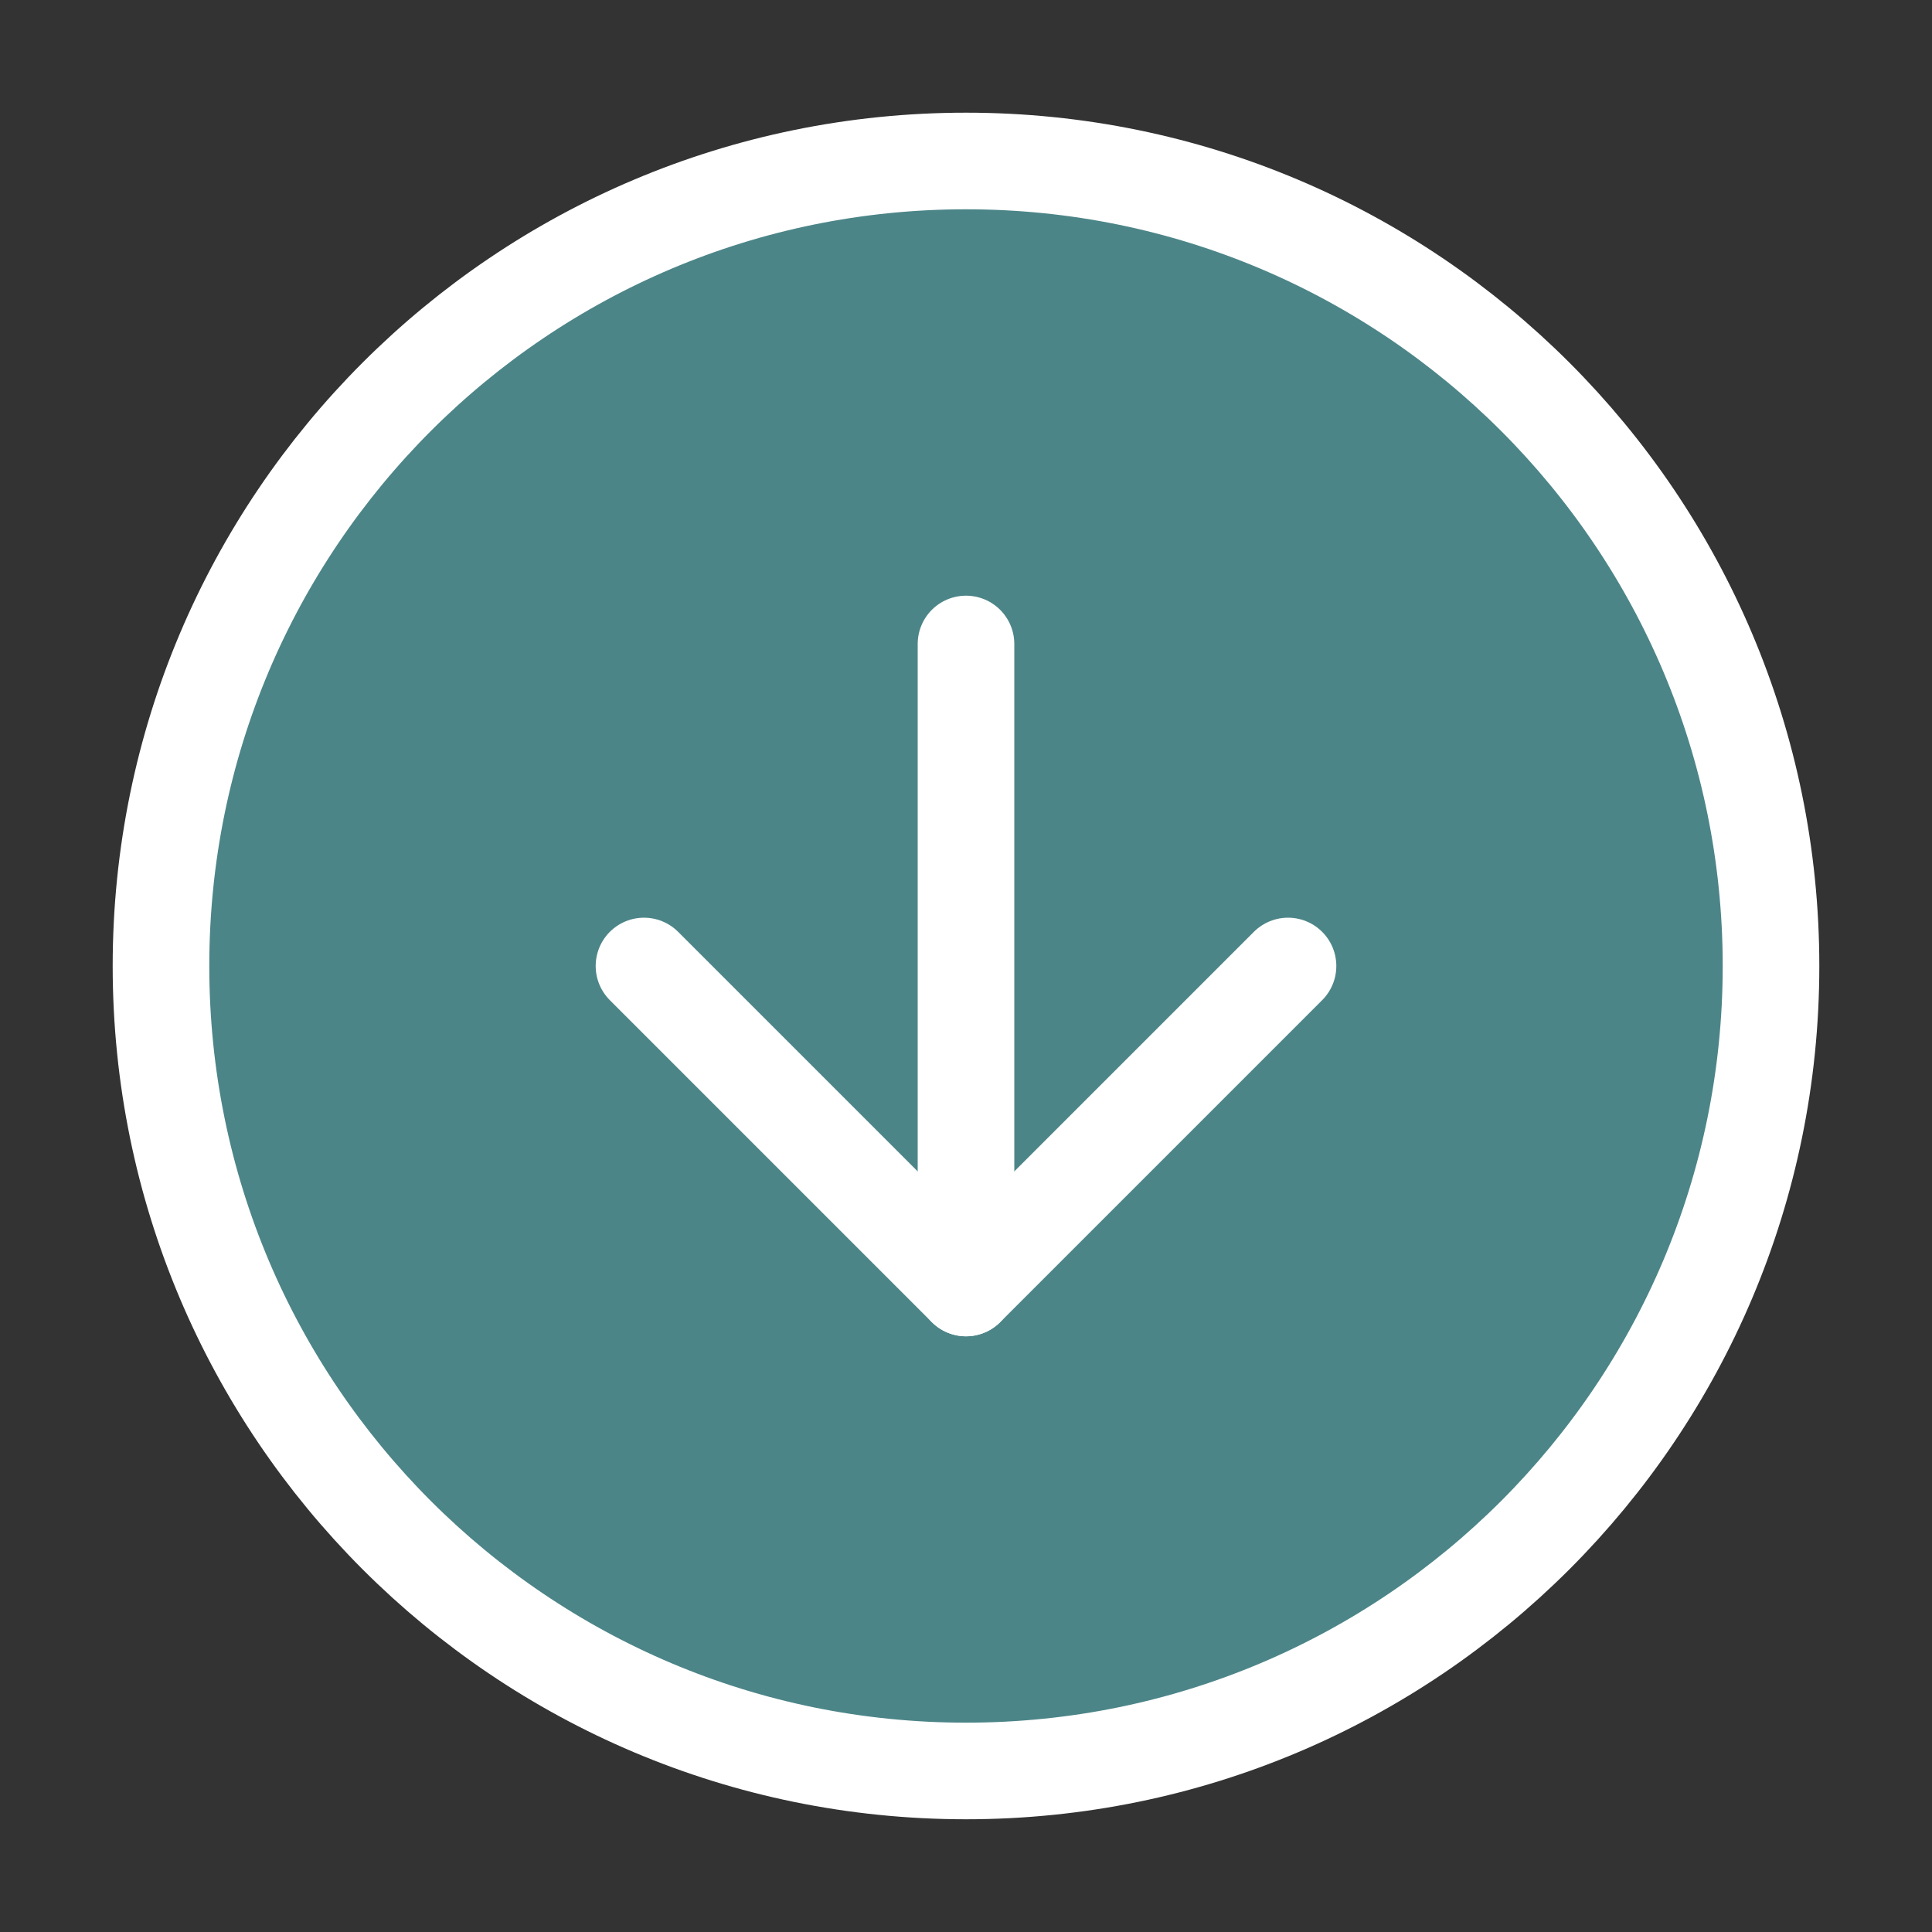
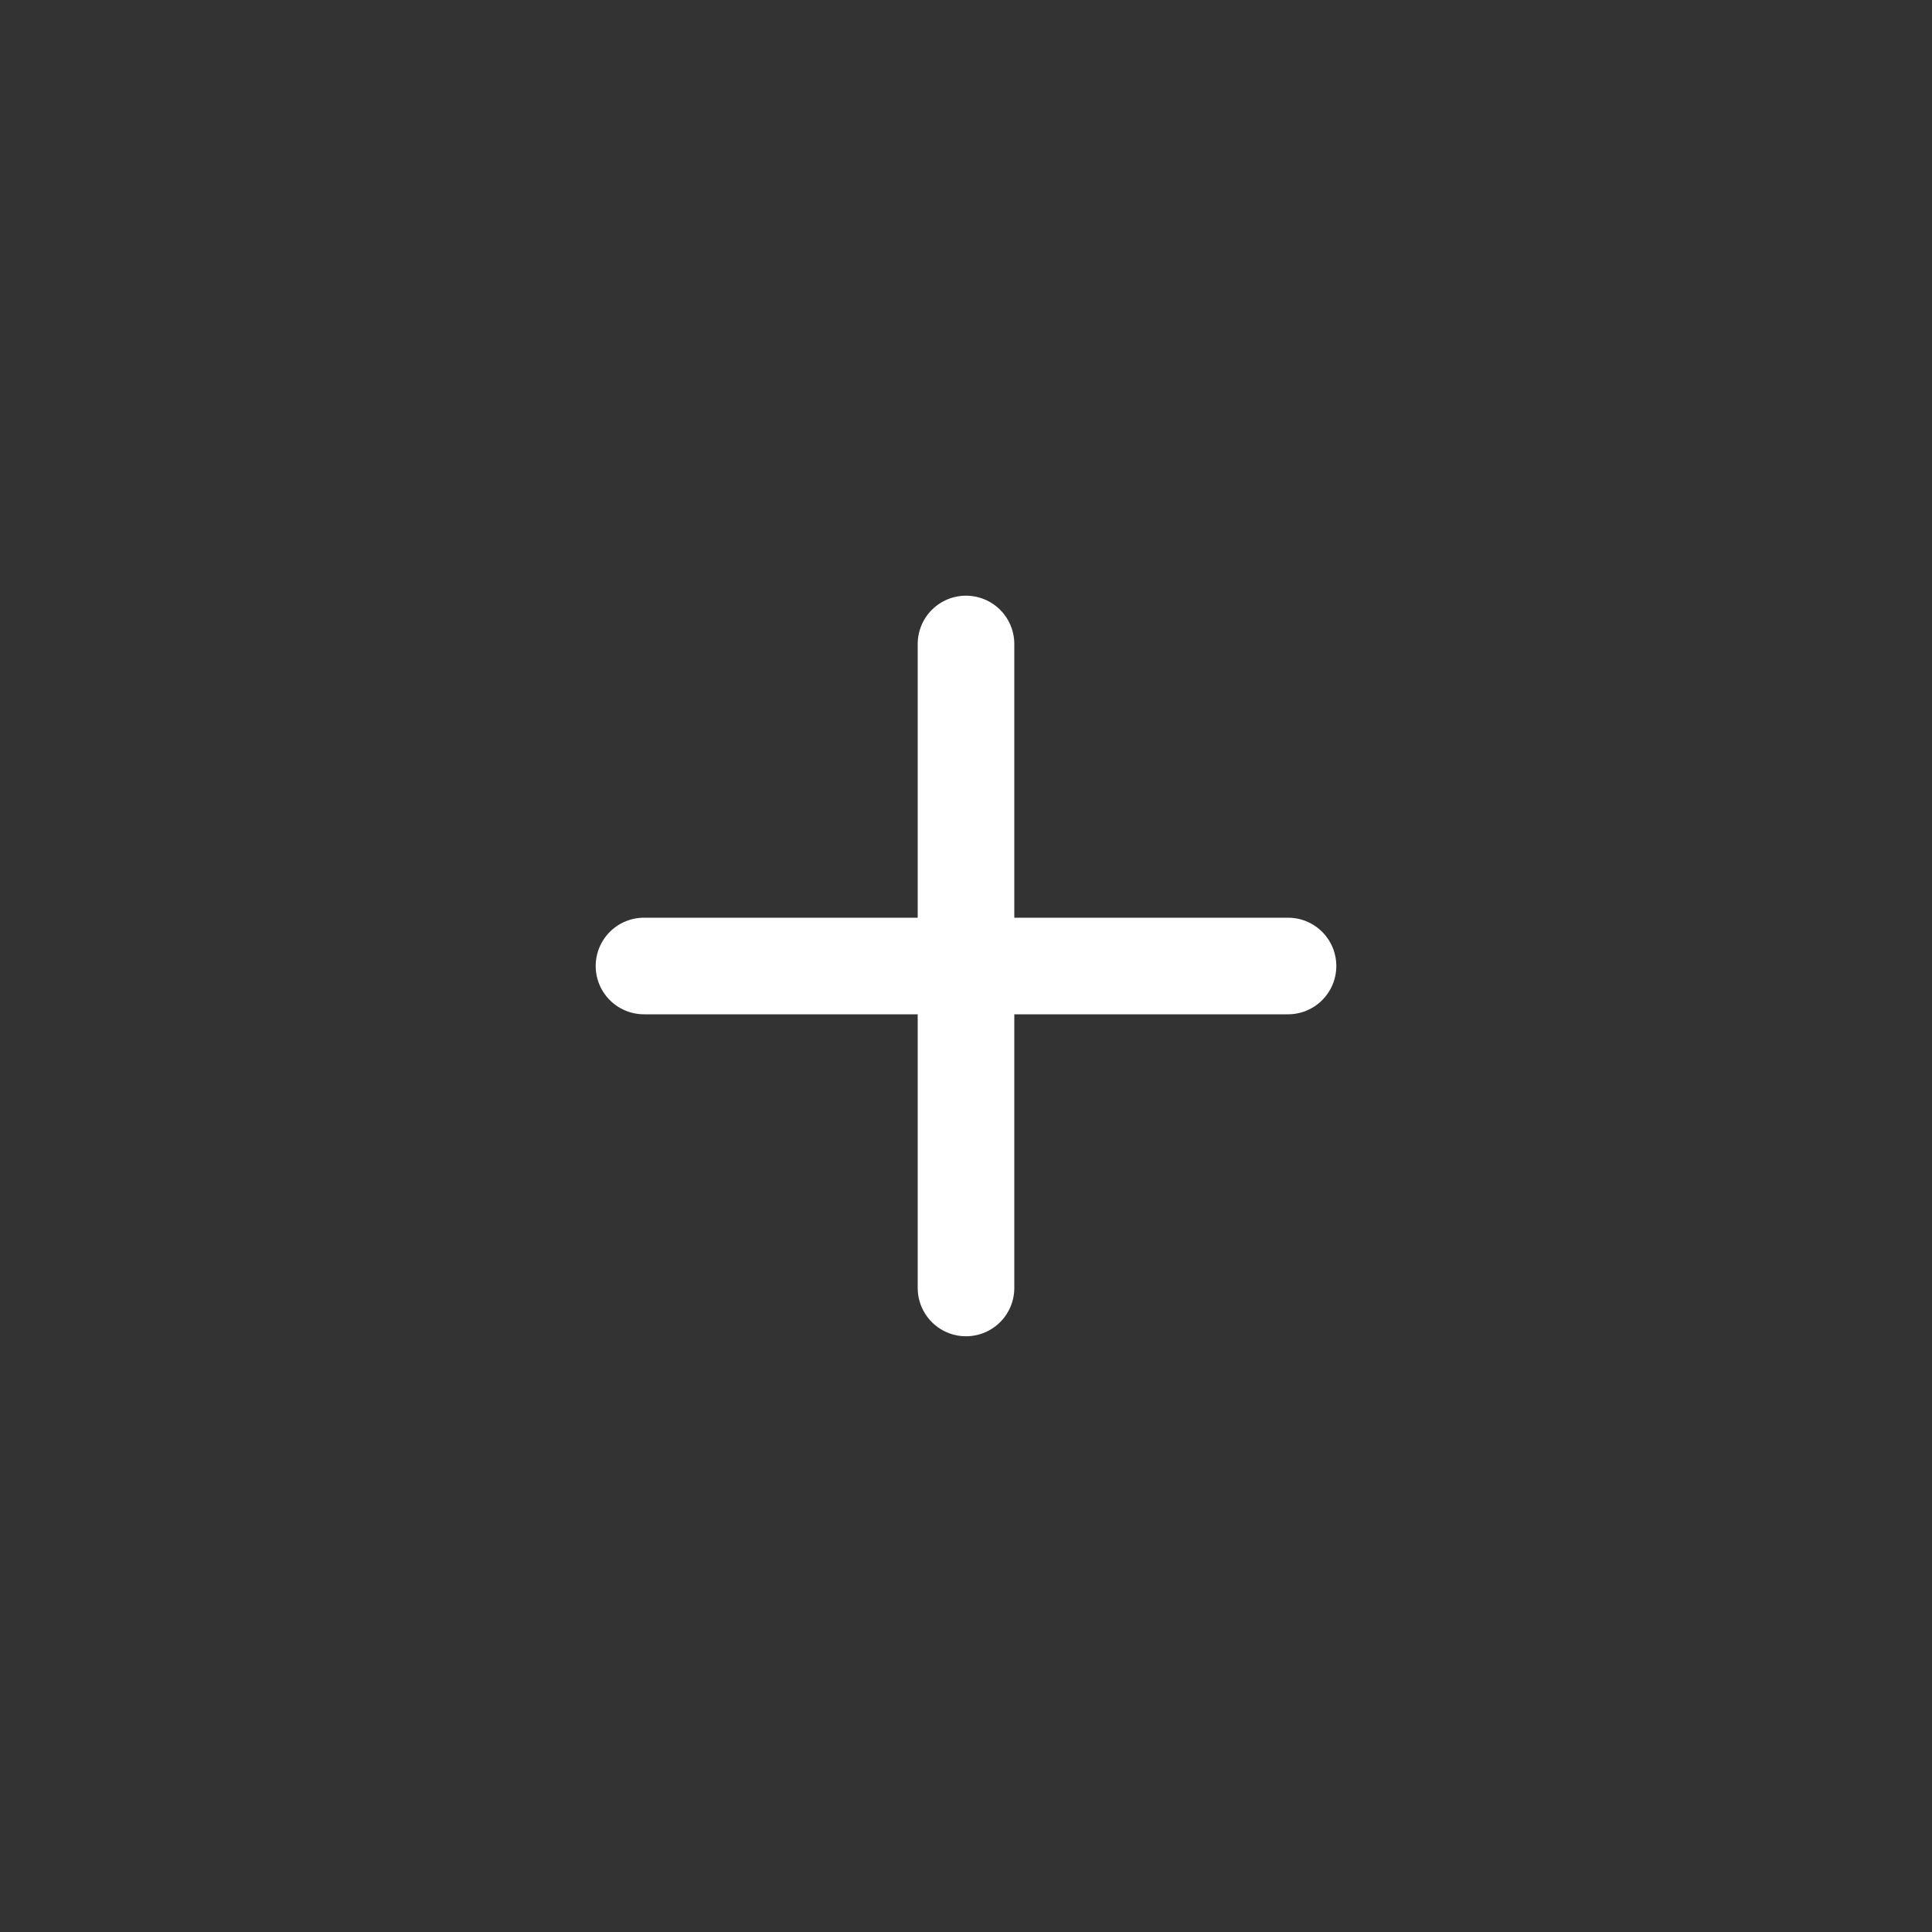
<svg xmlns="http://www.w3.org/2000/svg" width="40" height="40" viewBox="0 0 40 40" fill="none">
  <rect x="0" y="0" width="40" height="40" fill="#333333" stroke="none" />
-   <path d="M20 36.666C29.205 36.666 36.667 29.204 36.667 20C36.667 10.795 29.205 3.333 20 3.333C10.795 3.333 3.333 10.795 3.333 20C3.333 29.204 10.795 36.666 20 36.666Z" fill="#4C8588" stroke="white" stroke-width="2" stroke-linecap="round" stroke-linejoin="round" />
  <path d="M20 13.333V26.666" stroke="white" stroke-width="2" stroke-linecap="round" stroke-linejoin="round" />
-   <path d="M13.333 20L20 26.667L26.667 20" stroke="white" stroke-width="2" stroke-linecap="round" stroke-linejoin="round" />
+   <path d="M13.333 20L26.667 20" stroke="white" stroke-width="2" stroke-linecap="round" stroke-linejoin="round" />
</svg>